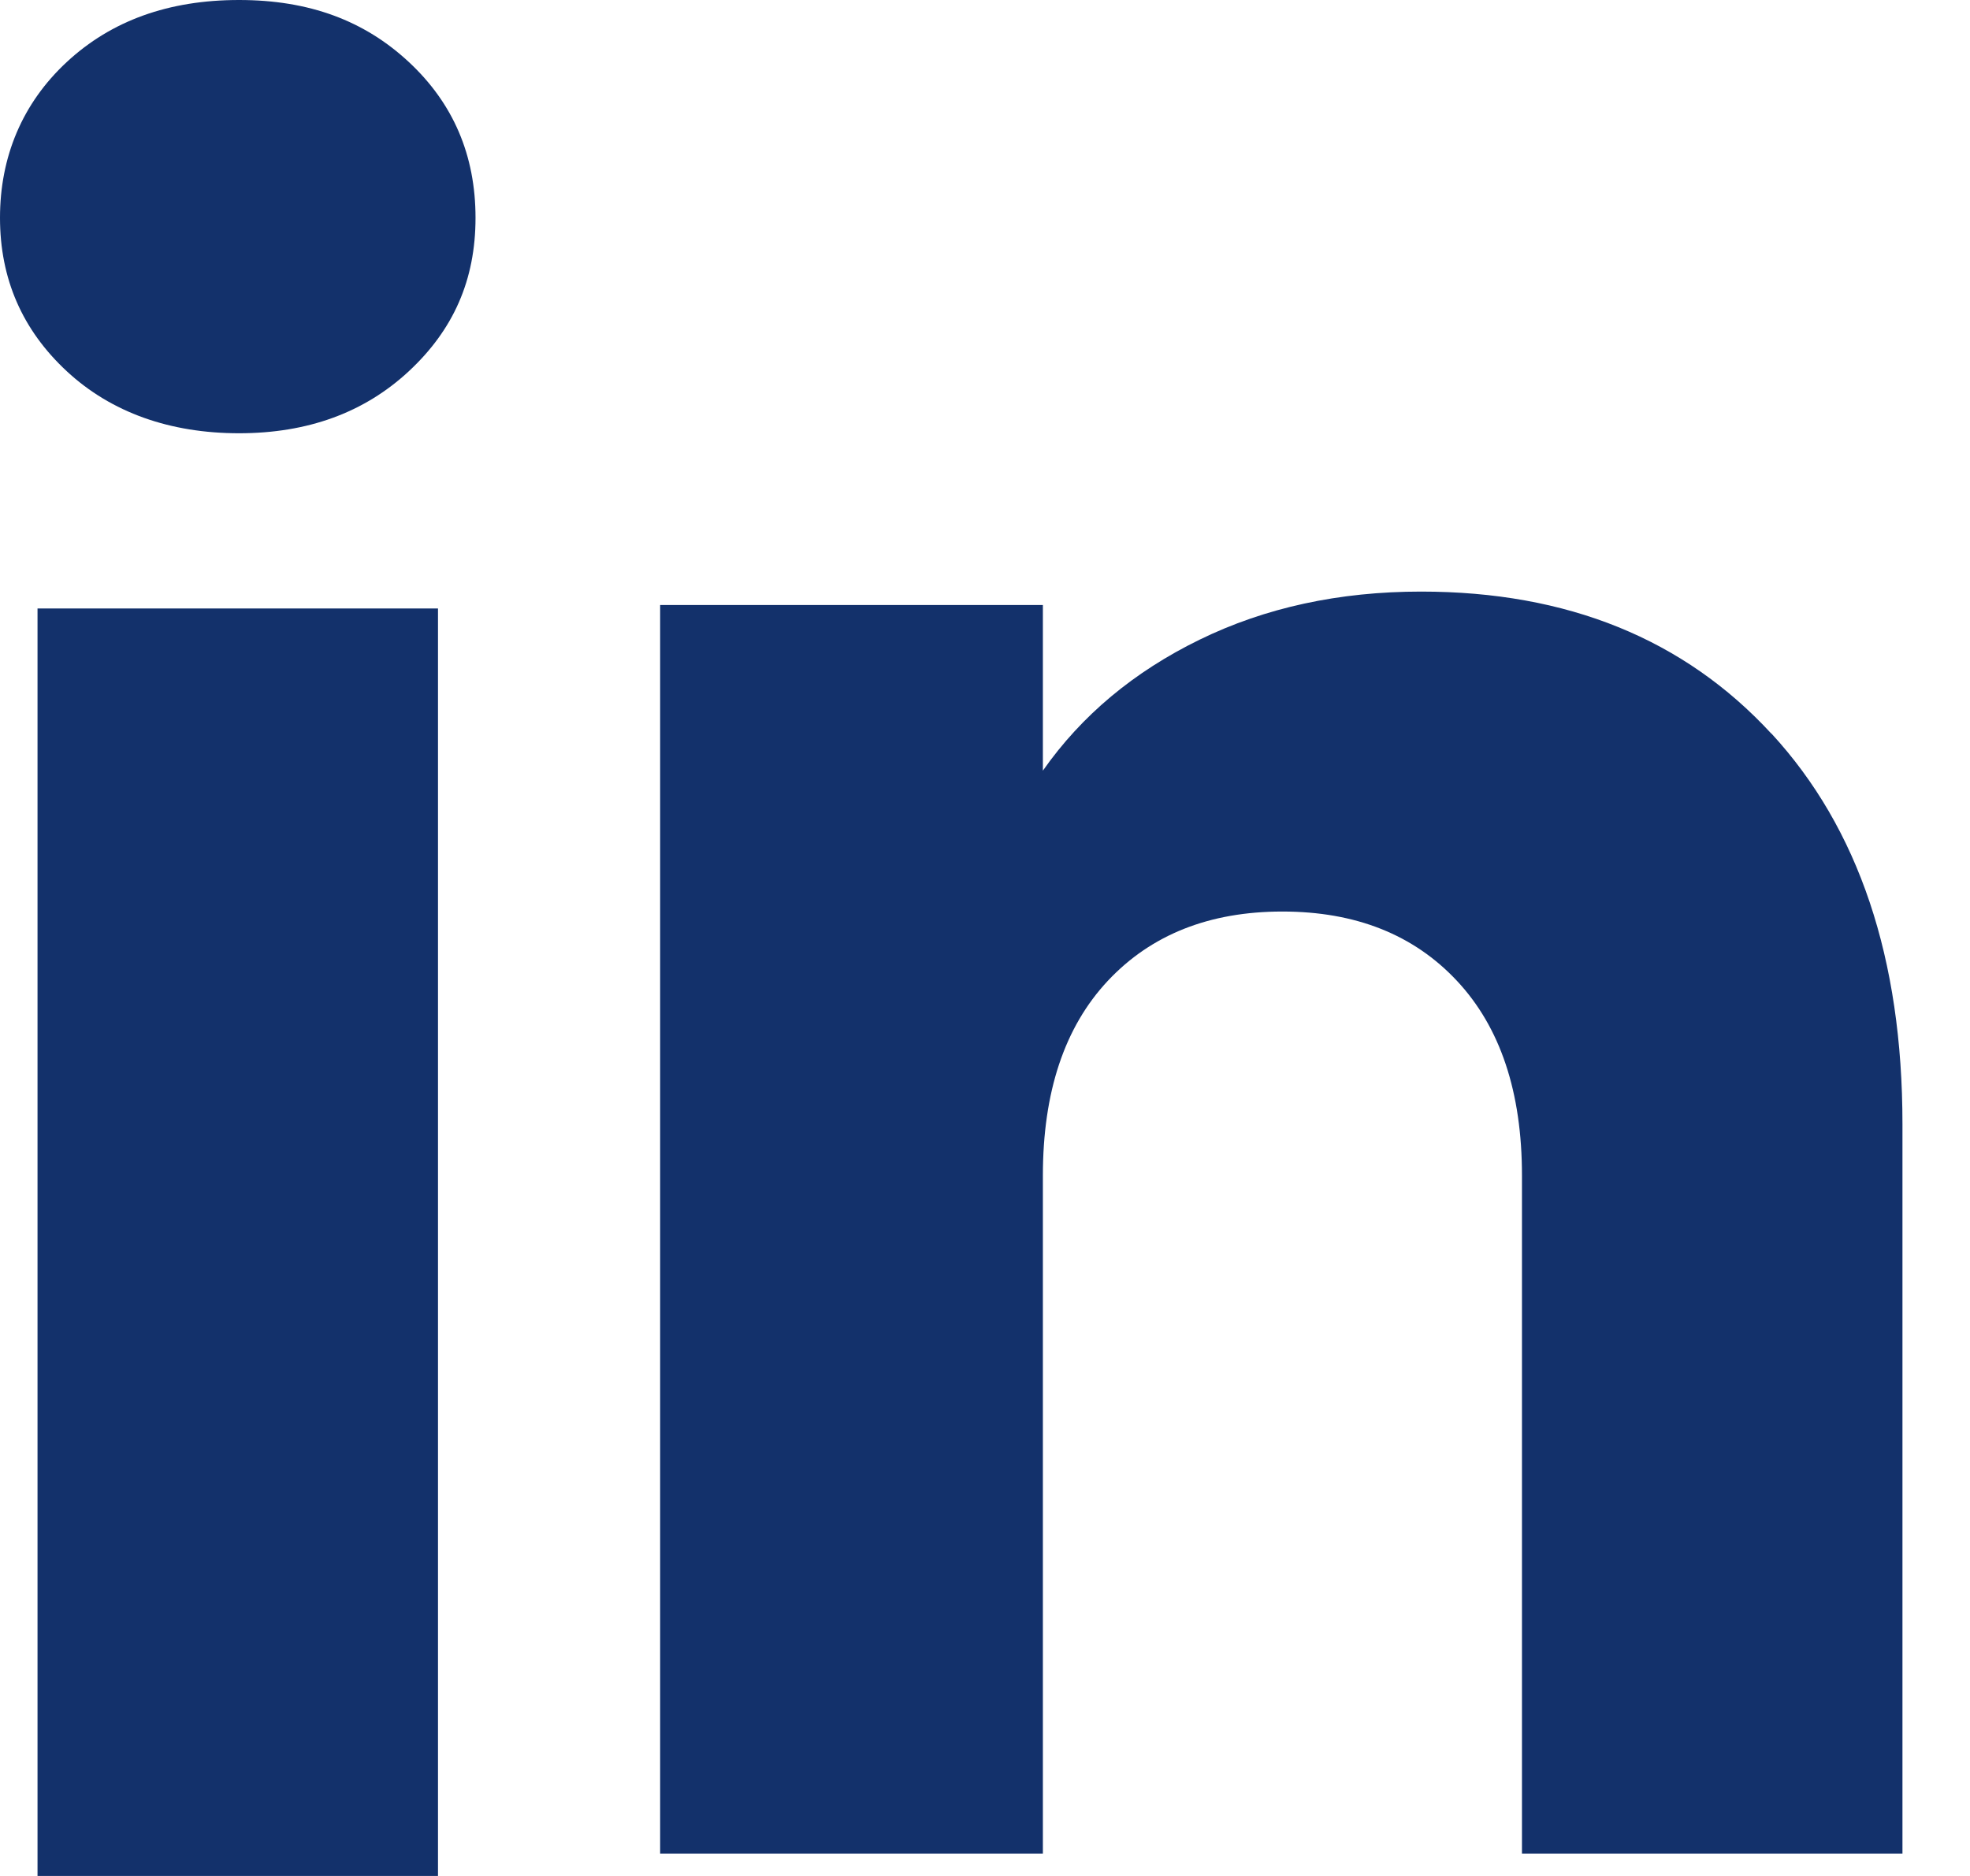
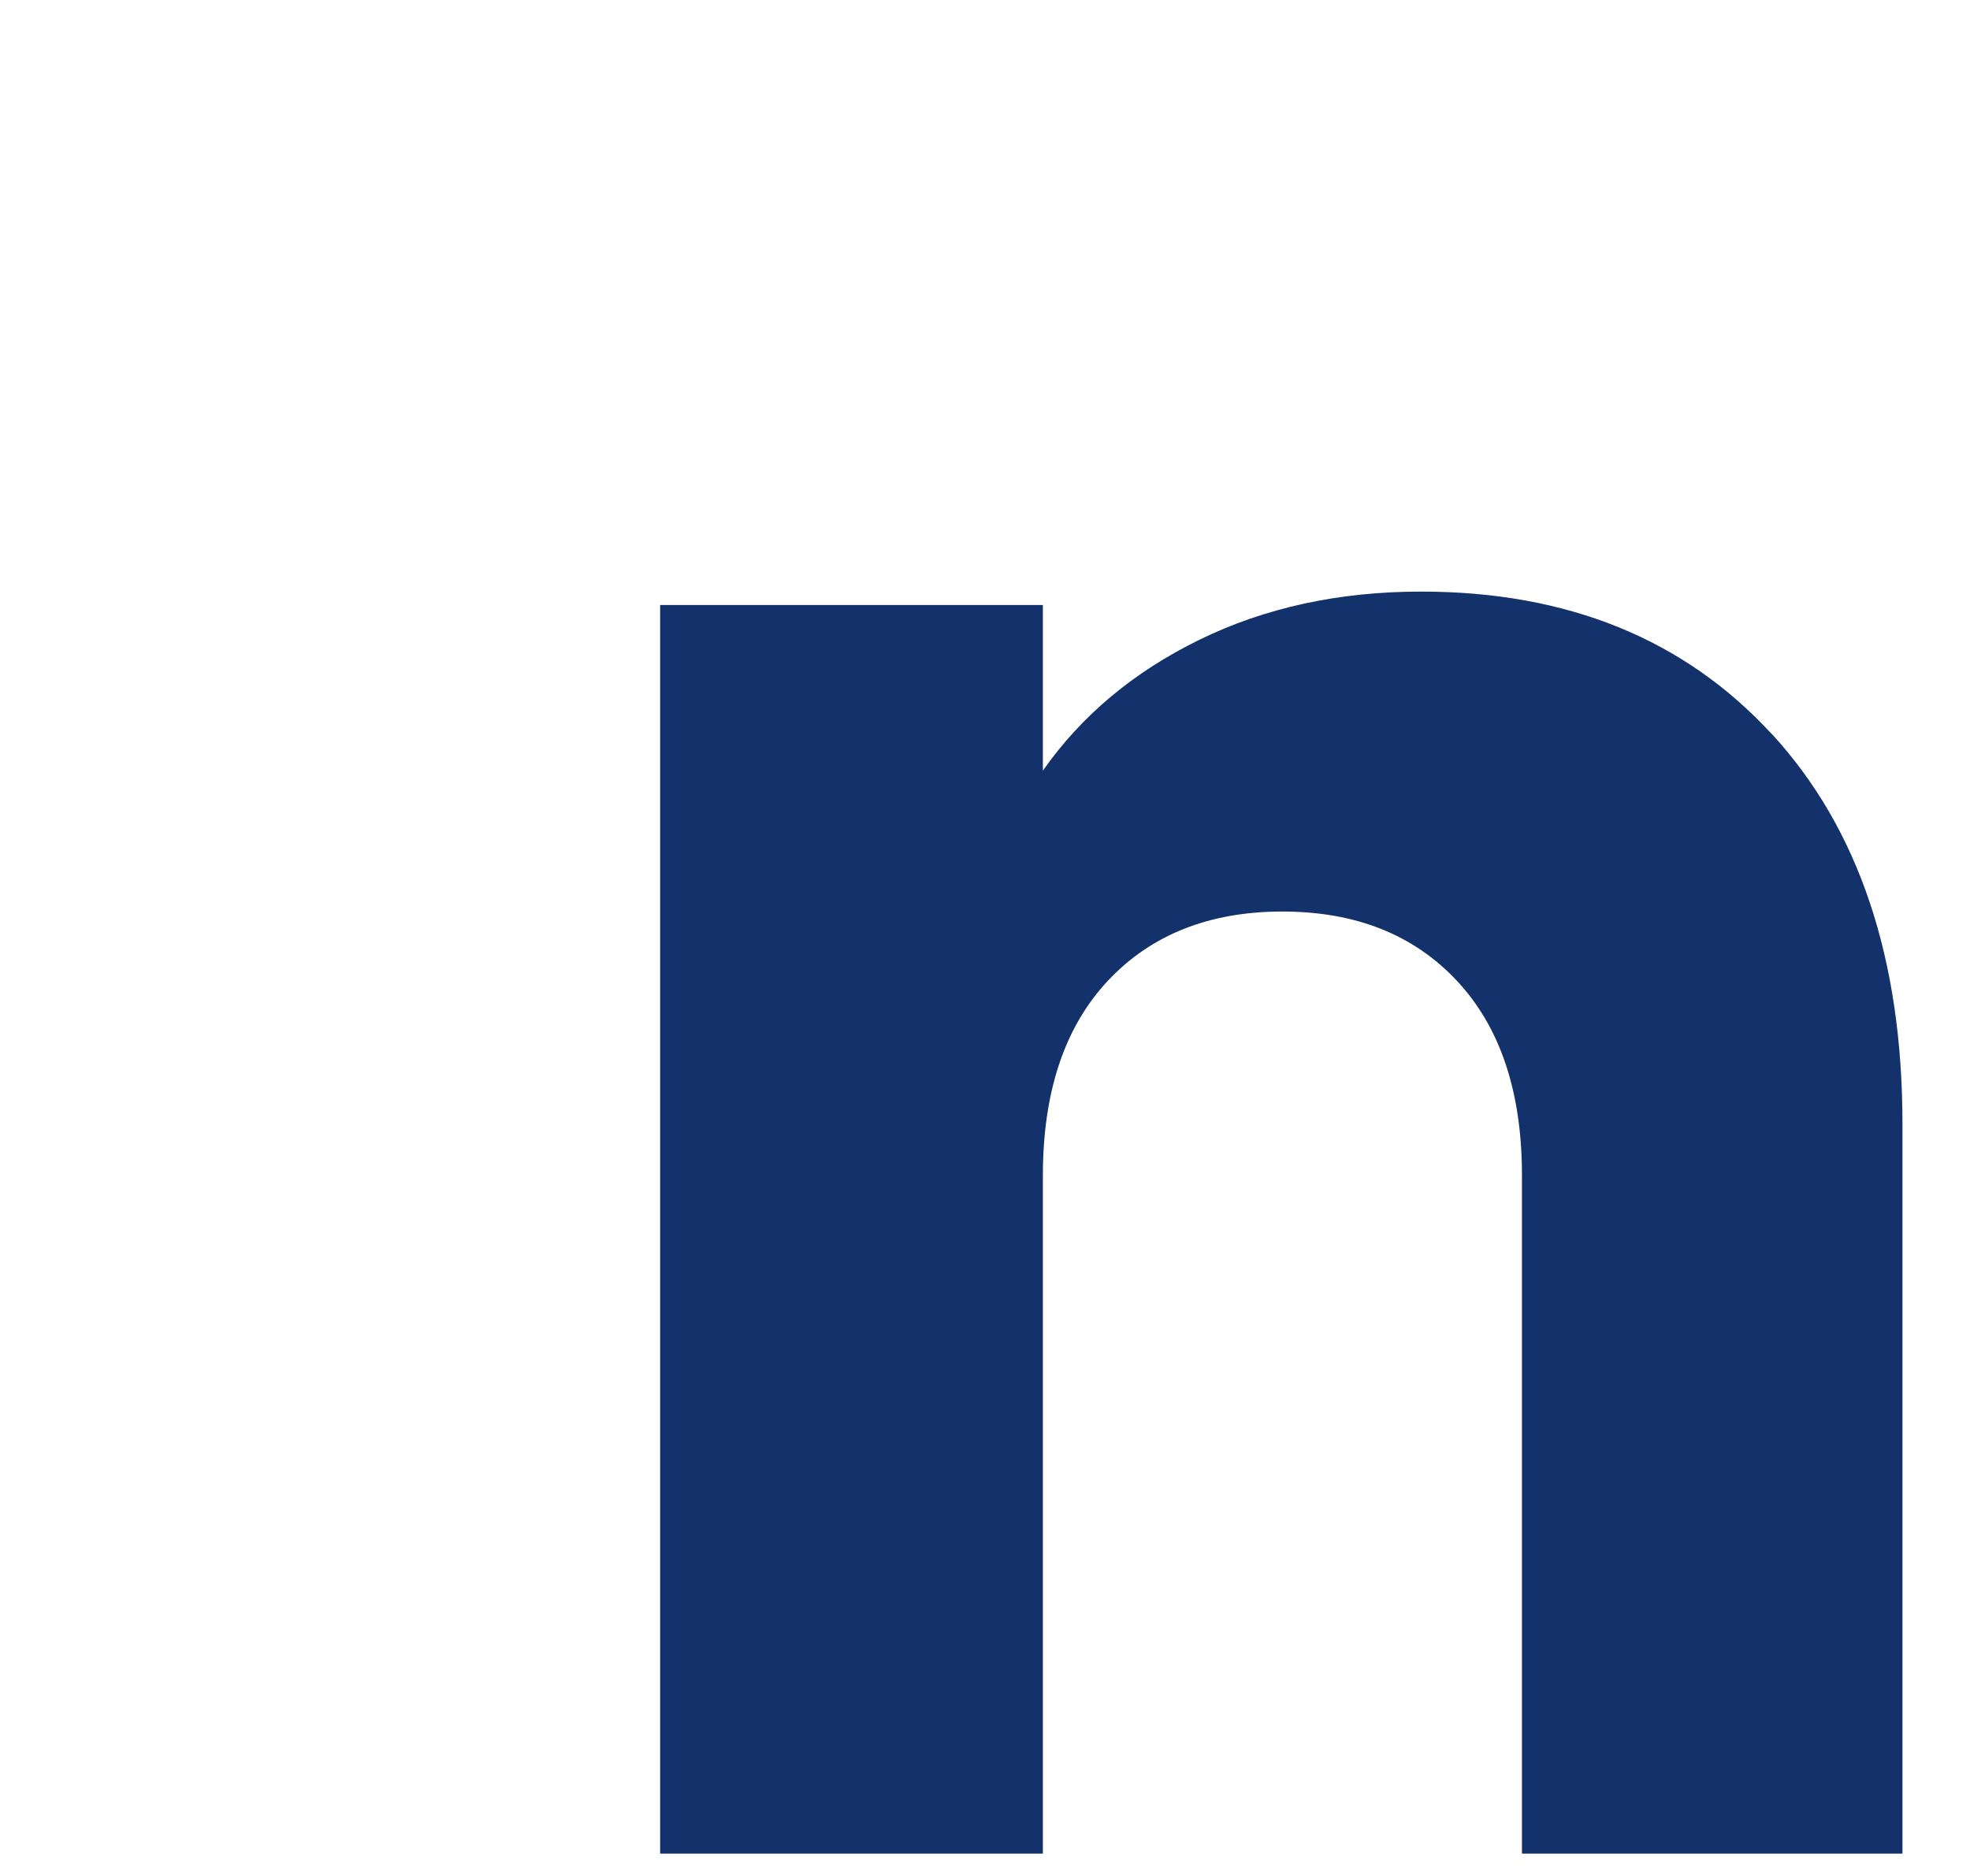
<svg xmlns="http://www.w3.org/2000/svg" width="21" height="20" viewBox="0 0 21 20" fill="none">
-   <path d="M0.712 3.958C0.237 3.517 0 2.971 0 2.322C0 1.673 0.237 1.102 0.712 0.661C1.187 0.22 1.798 0 2.548 0C3.297 0 3.884 0.22 4.358 0.661C4.832 1.102 5.069 1.656 5.069 2.322C5.069 2.987 4.832 3.517 4.358 3.958C3.883 4.399 3.28 4.619 2.548 4.619C1.815 4.619 1.187 4.399 0.712 3.958ZM4.669 6.487V20H0.4V6.487H4.669Z" fill="#13316B" />
  <path d="M18.884 7.821C19.814 8.831 20.28 10.218 20.28 11.984V19.762H16.224V12.533C16.224 11.643 15.993 10.951 15.531 10.457C15.07 9.964 14.45 9.718 13.67 9.718C12.891 9.718 12.27 9.965 11.809 10.457C11.347 10.951 11.117 11.643 11.117 12.533V19.762H7.037V6.45H11.117V8.216C11.53 7.627 12.087 7.162 12.787 6.82C13.487 6.478 14.274 6.307 15.149 6.307C16.708 6.307 17.953 6.813 18.883 7.822L18.884 7.821Z" fill="#13316B" />
</svg>